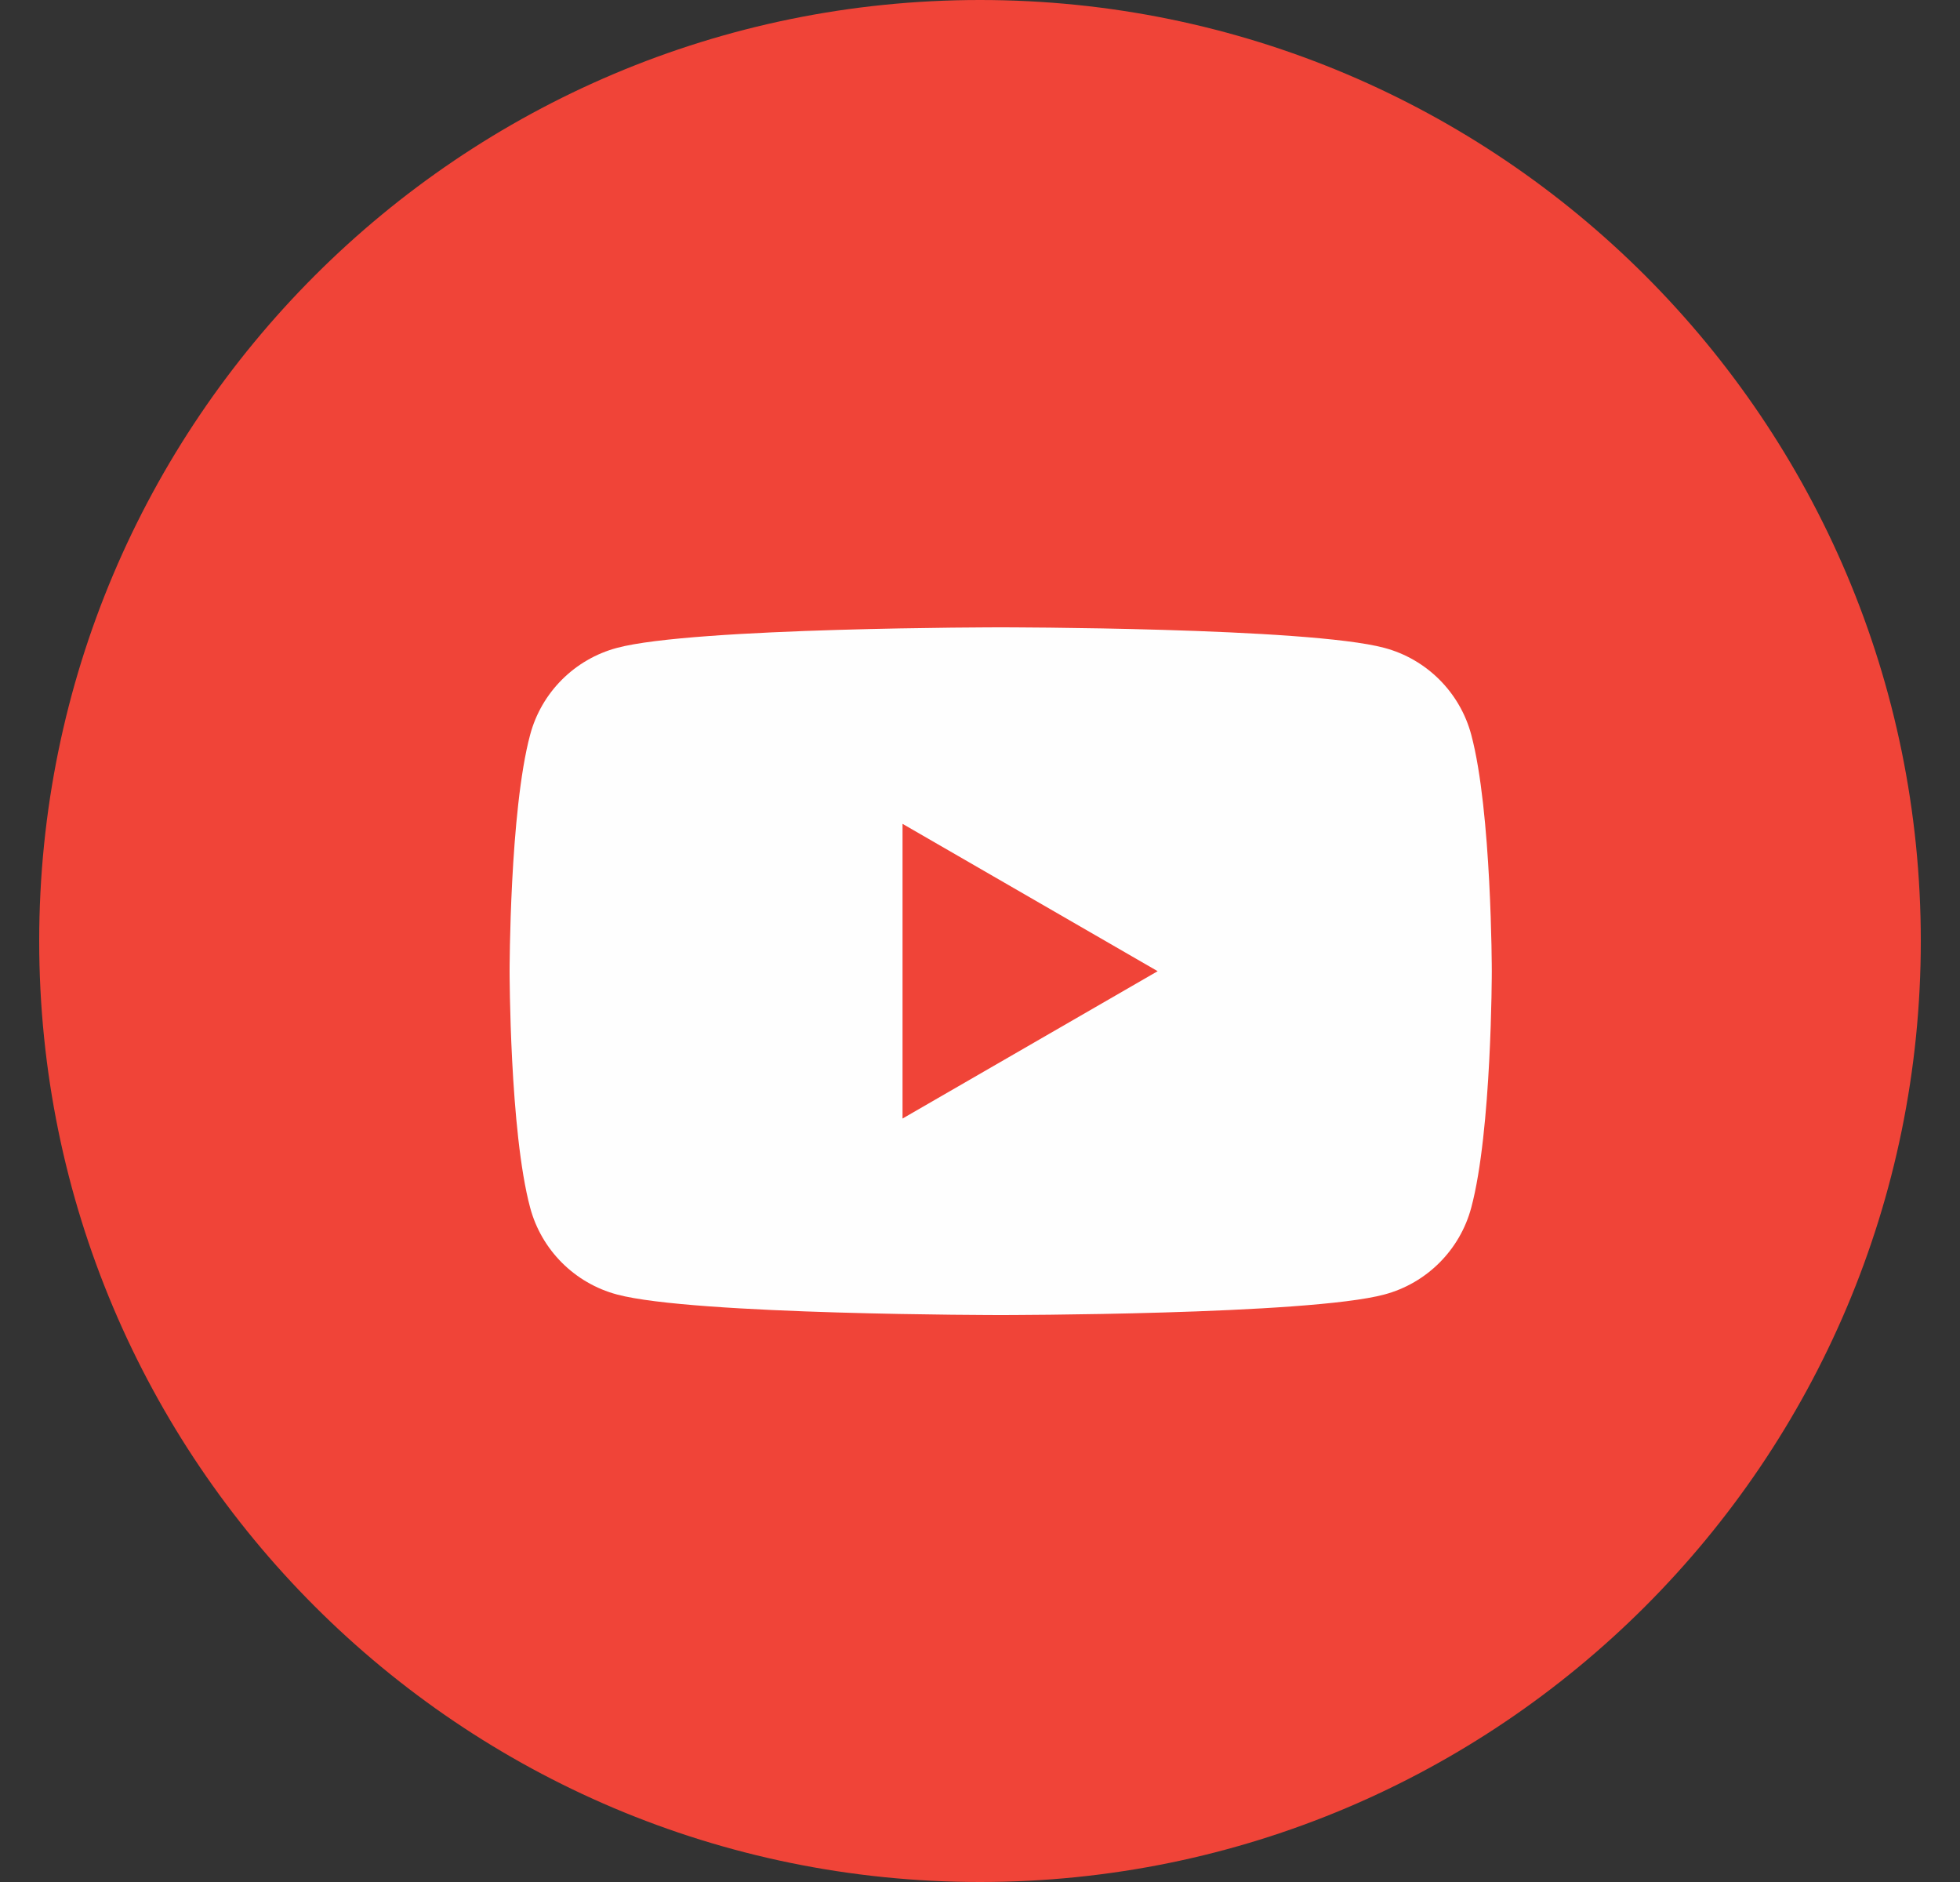
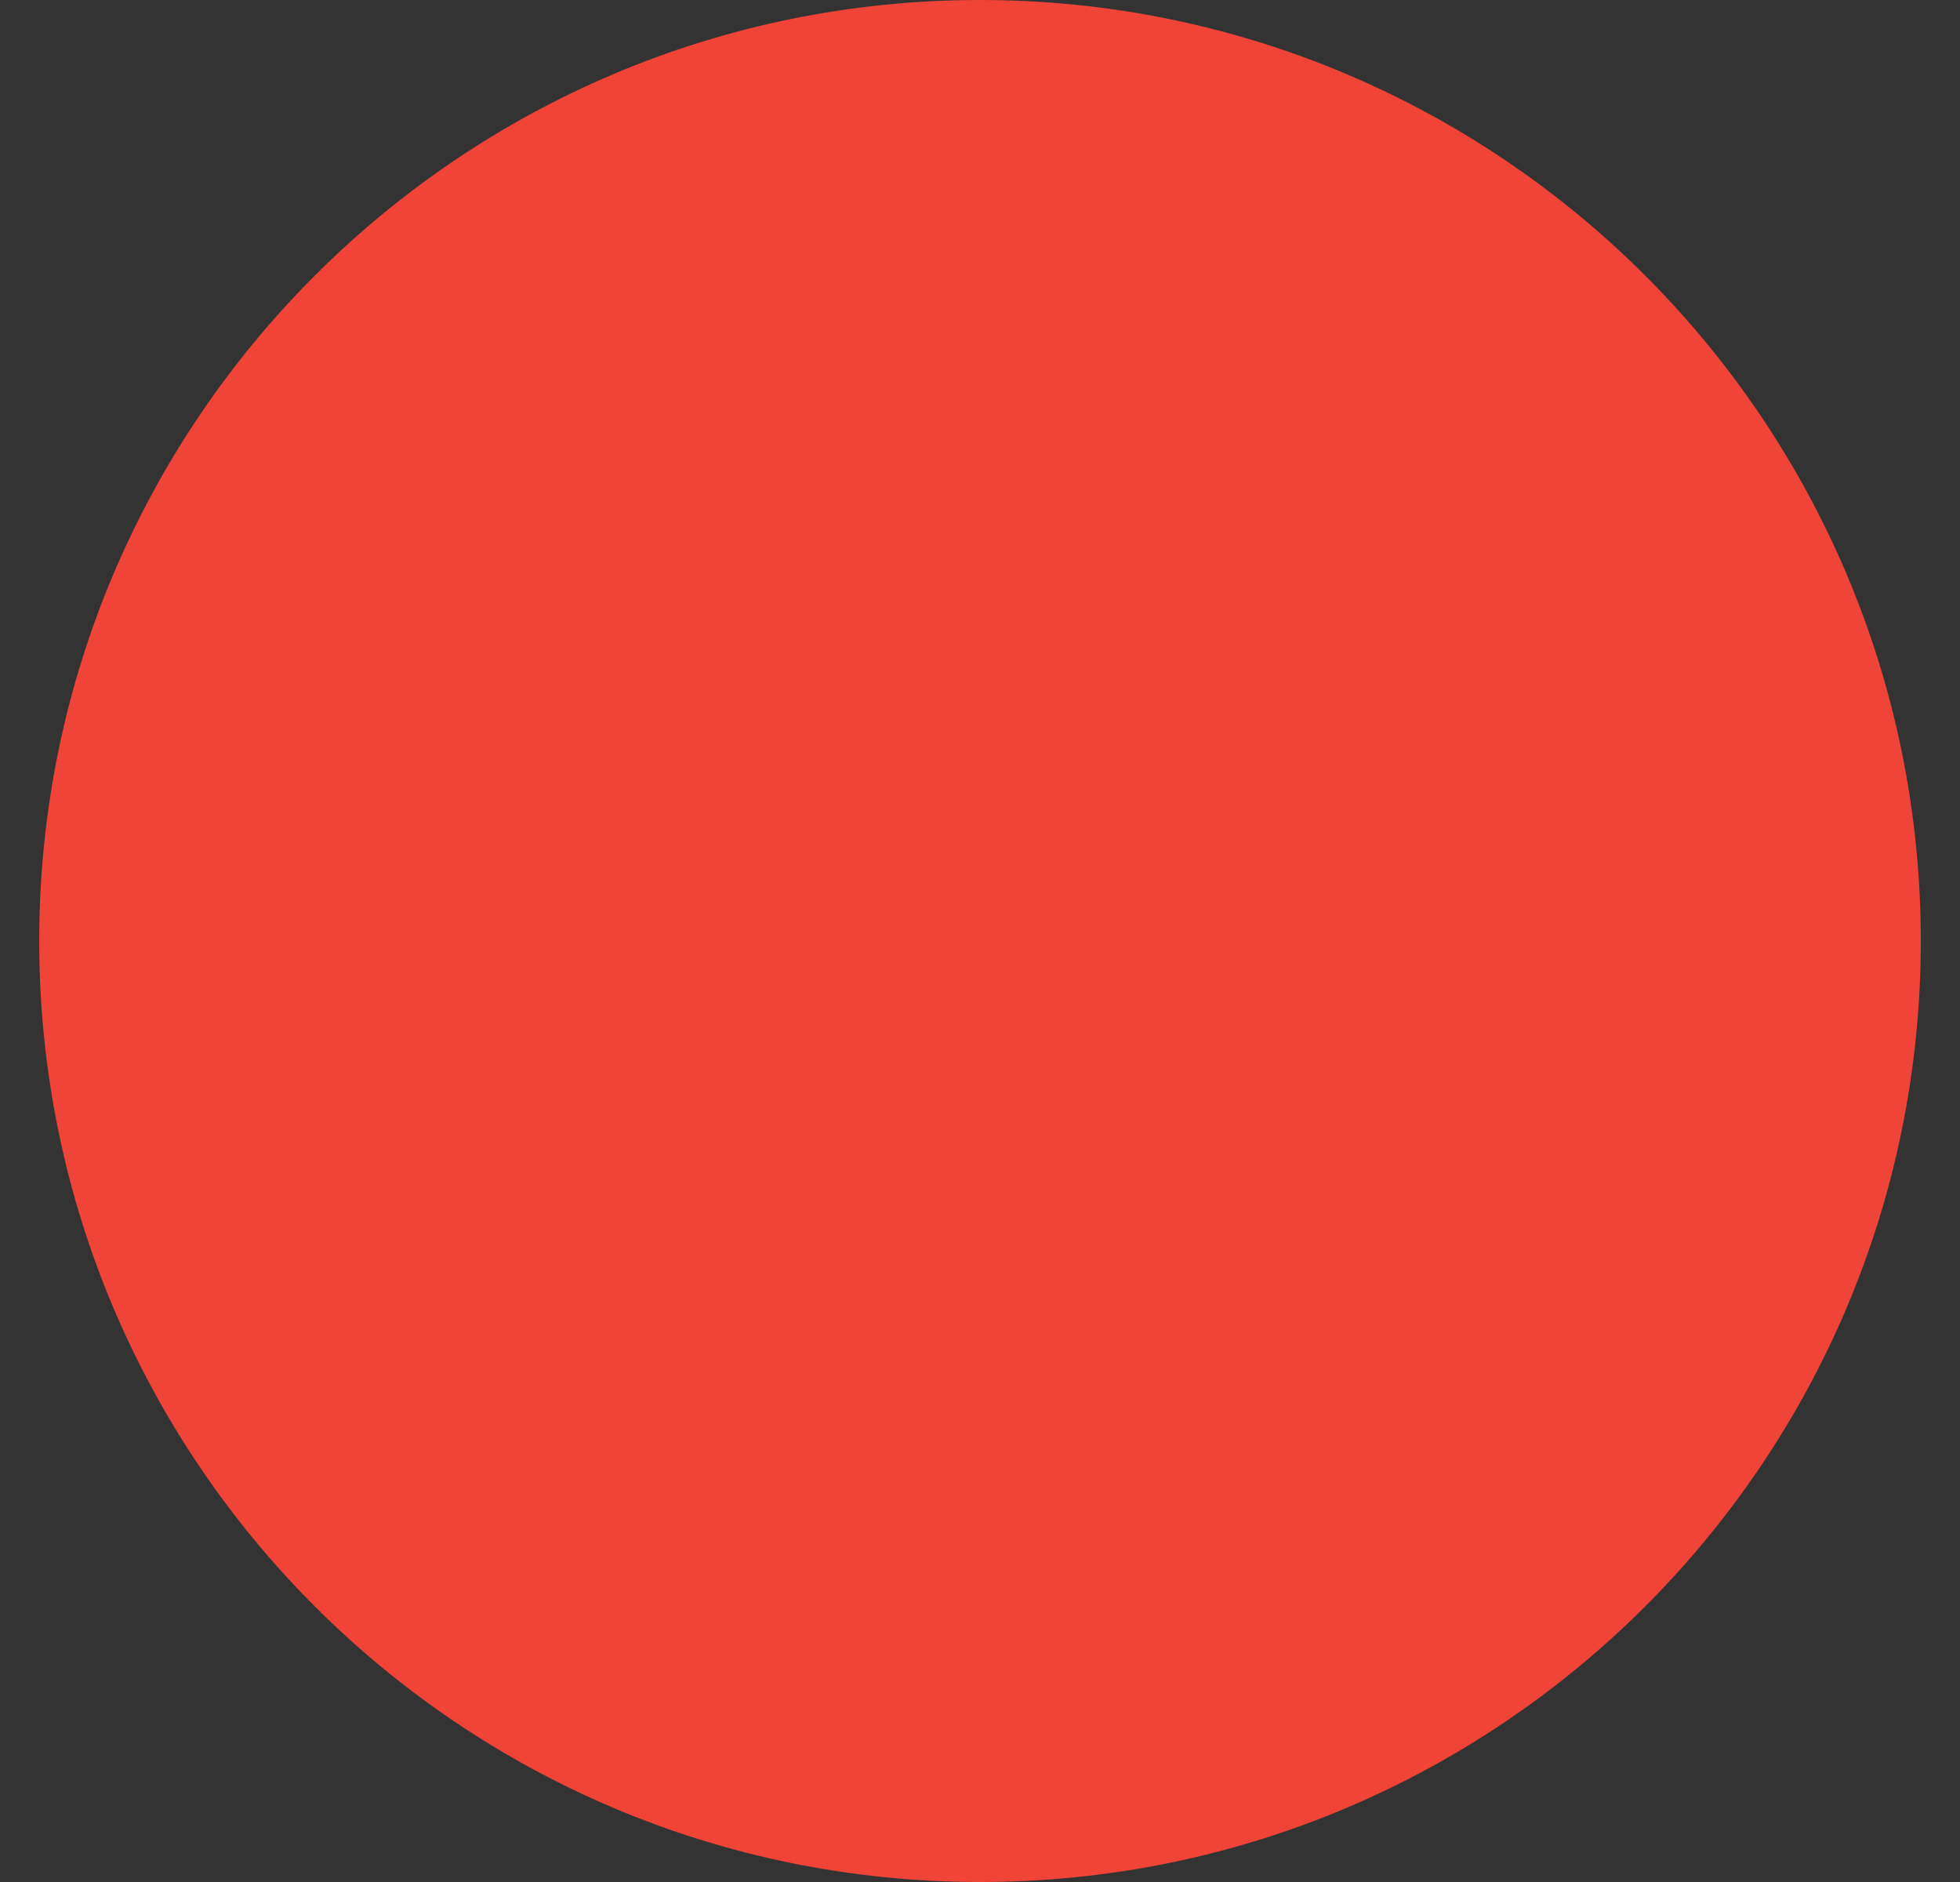
<svg xmlns="http://www.w3.org/2000/svg" width="25" height="24" viewBox="0 0 25 24" fill="none">
  <rect x="0" y="0" width="25" height="24" fill="#333333" stroke="none" />
  <path d="M12.5 24C19.127 24 24.5 18.627 24.5 12C24.5 5.373 19.127 0 12.5 0C5.873 0 0.5 5.373 0.5 12C0.5 18.627 5.873 24 12.5 24Z" fill="#F04438" />
-   <path d="M18.766 9.37C18.622 8.83 18.198 8.406 17.658 8.262C16.682 8 12.764 8 12.764 8C12.764 8 8.846 8 7.87 8.262C7.33 8.406 6.906 8.83 6.762 9.37C6.5 10.346 6.5 12.385 6.5 12.385C6.5 12.385 6.5 14.424 6.762 15.4C6.906 15.94 7.33 16.364 7.87 16.508C8.846 16.77 12.764 16.77 12.764 16.77C12.764 16.77 16.682 16.77 17.658 16.508C18.198 16.364 18.622 15.94 18.766 15.4C19.028 14.424 19.028 12.385 19.028 12.385C19.028 12.385 19.027 10.346 18.766 9.37Z" fill="#FEFEFE" />
-   <path d="M11.512 14.264L14.766 12.385L11.512 10.506V14.264Z" fill="#F04438" />
</svg>